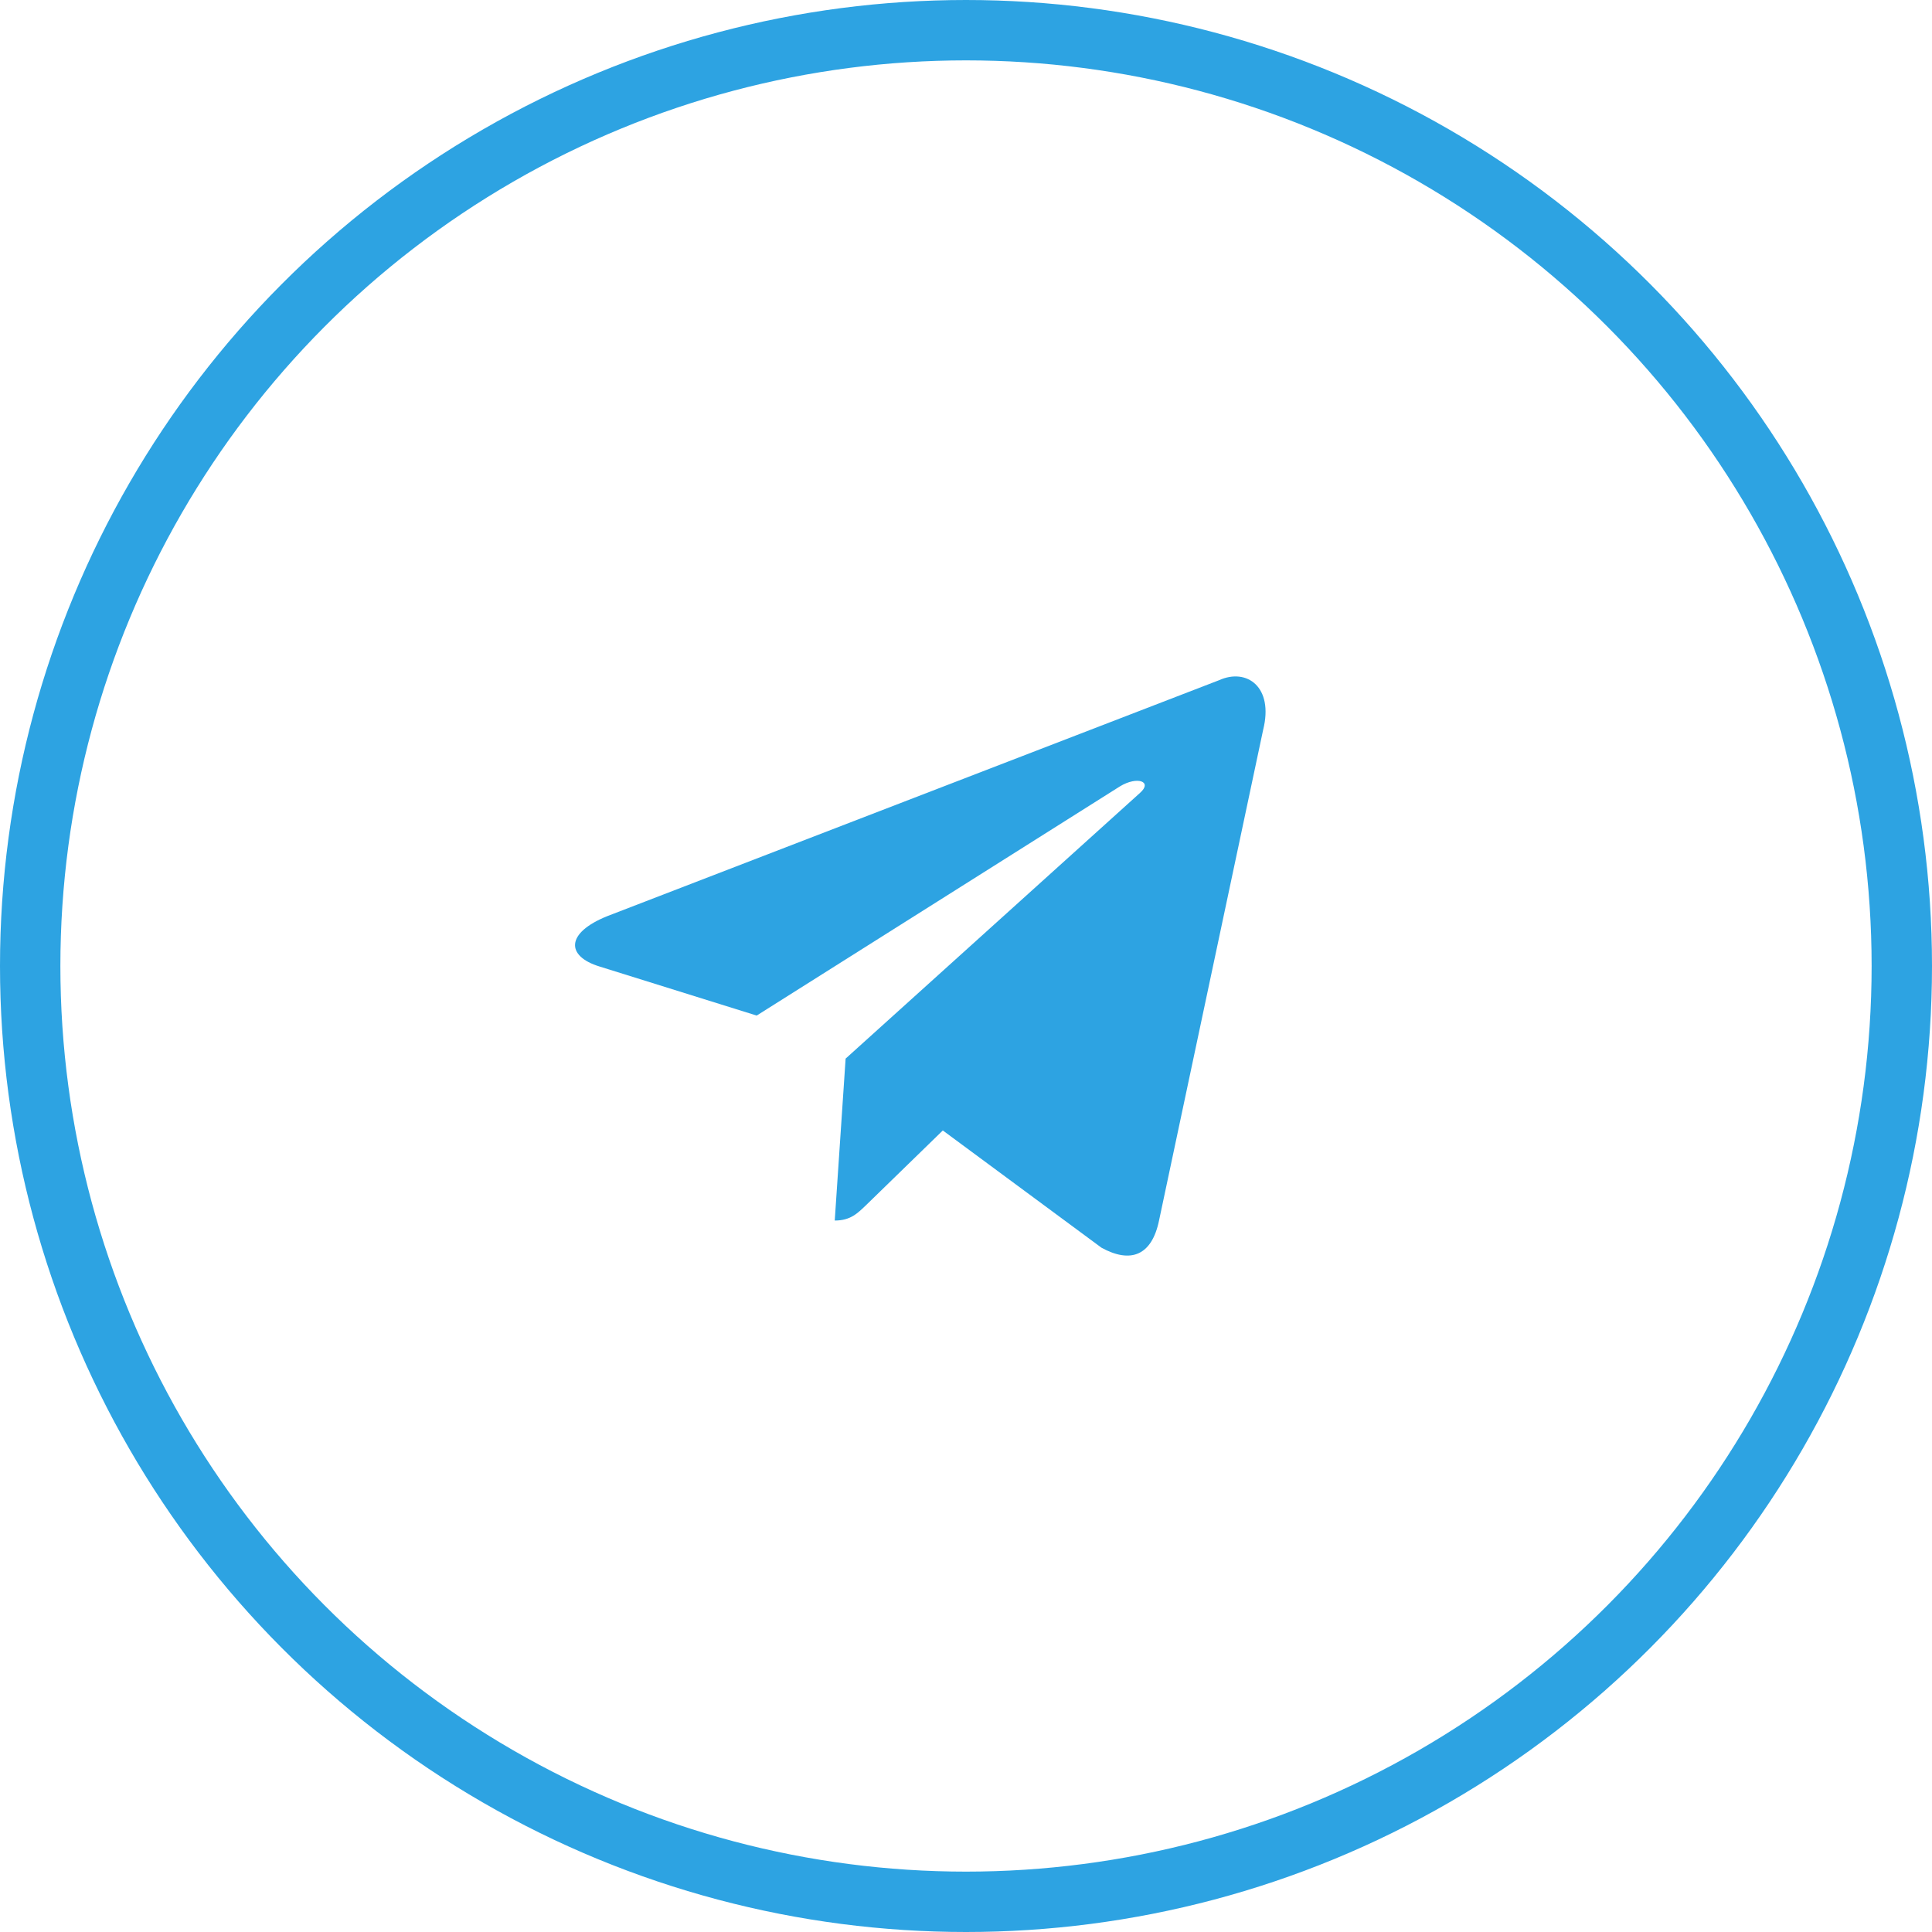
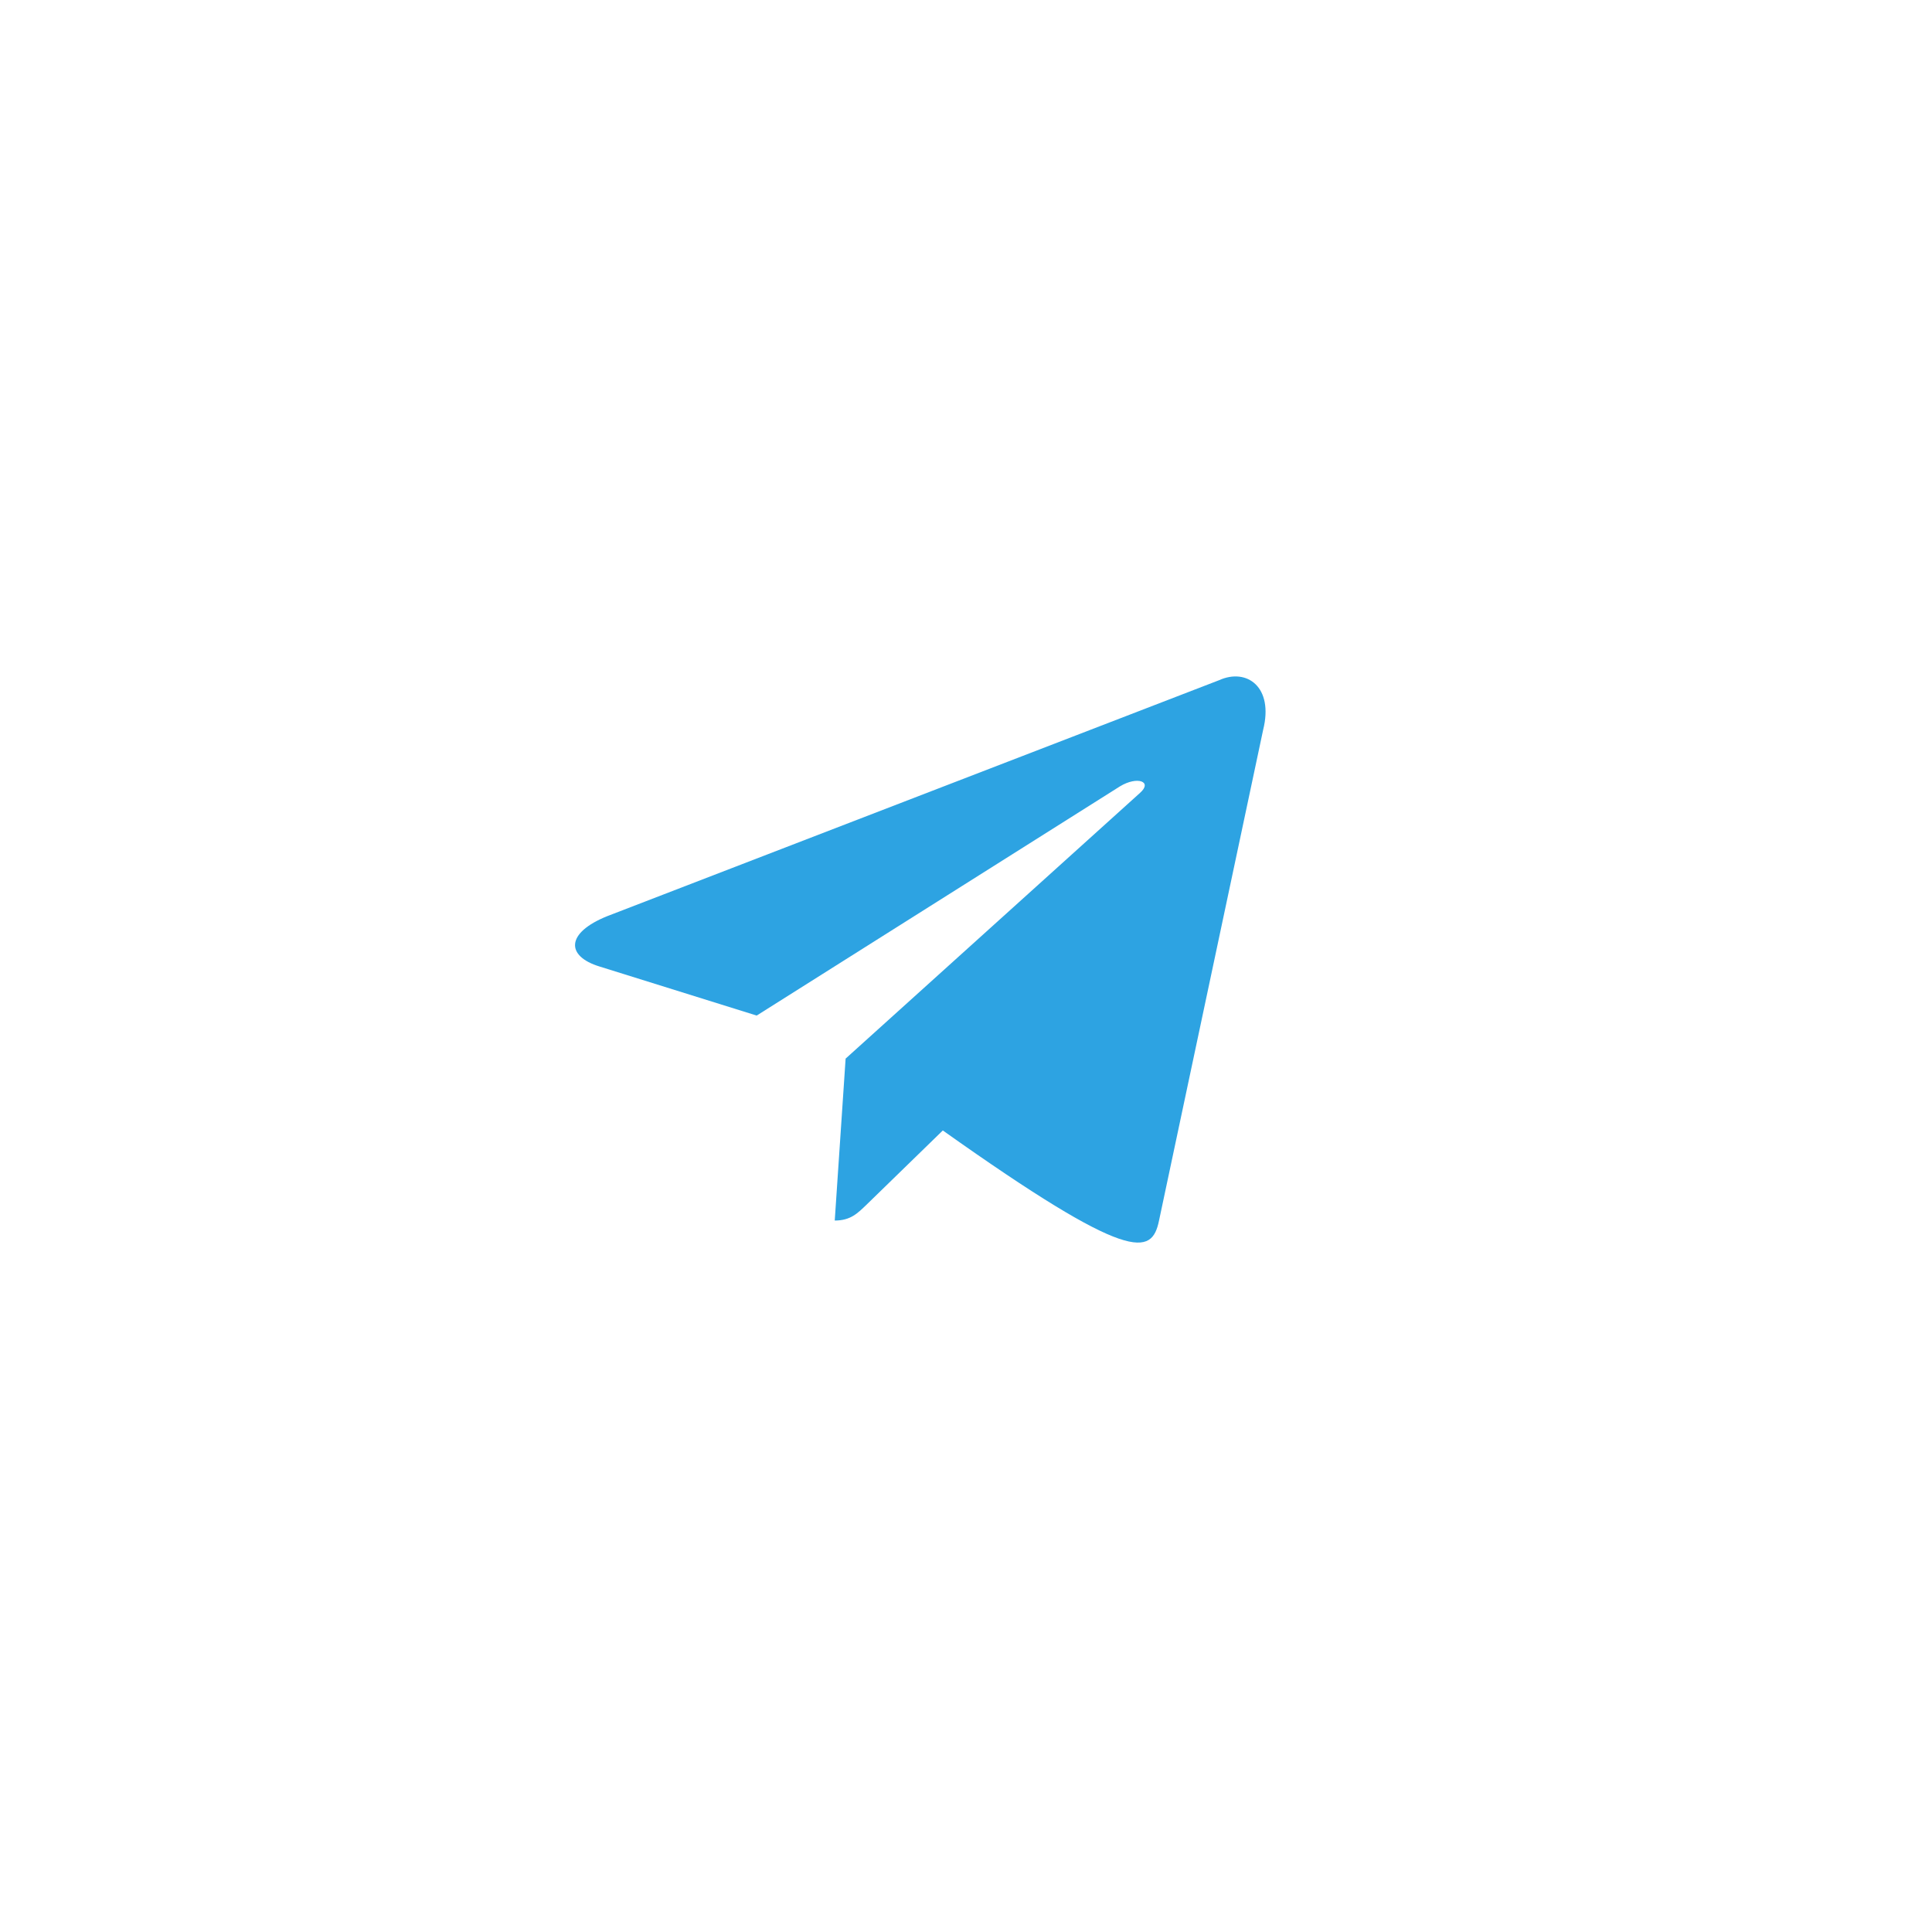
<svg xmlns="http://www.w3.org/2000/svg" width="32" height="32" viewBox="0 0 32 32" fill="none">
-   <circle cx="16" cy="16" r="15.5" stroke="#2DA3E2" />
-   <path d="M20.19 11.267L10.059 15.174C9.367 15.452 9.371 15.838 9.932 16.009L12.533 16.821L18.551 13.024C18.836 12.851 19.096 12.944 18.882 13.133L14.006 17.534H14.005L14.006 17.535L13.826 20.216C14.089 20.216 14.205 20.095 14.353 19.953L15.616 18.724L18.244 20.666C18.729 20.932 19.077 20.795 19.197 20.217L20.922 12.087C21.099 11.379 20.652 11.058 20.19 11.267Z" fill="#2DA3E2" />
+   <path d="M20.19 11.267L10.059 15.174C9.367 15.452 9.371 15.838 9.932 16.009L12.533 16.821L18.551 13.024C18.836 12.851 19.096 12.944 18.882 13.133L14.006 17.534H14.005L14.006 17.535L13.826 20.216C14.089 20.216 14.205 20.095 14.353 19.953L15.616 18.724C18.729 20.932 19.077 20.795 19.197 20.217L20.922 12.087C21.099 11.379 20.652 11.058 20.19 11.267Z" fill="#2DA3E2" />
</svg>